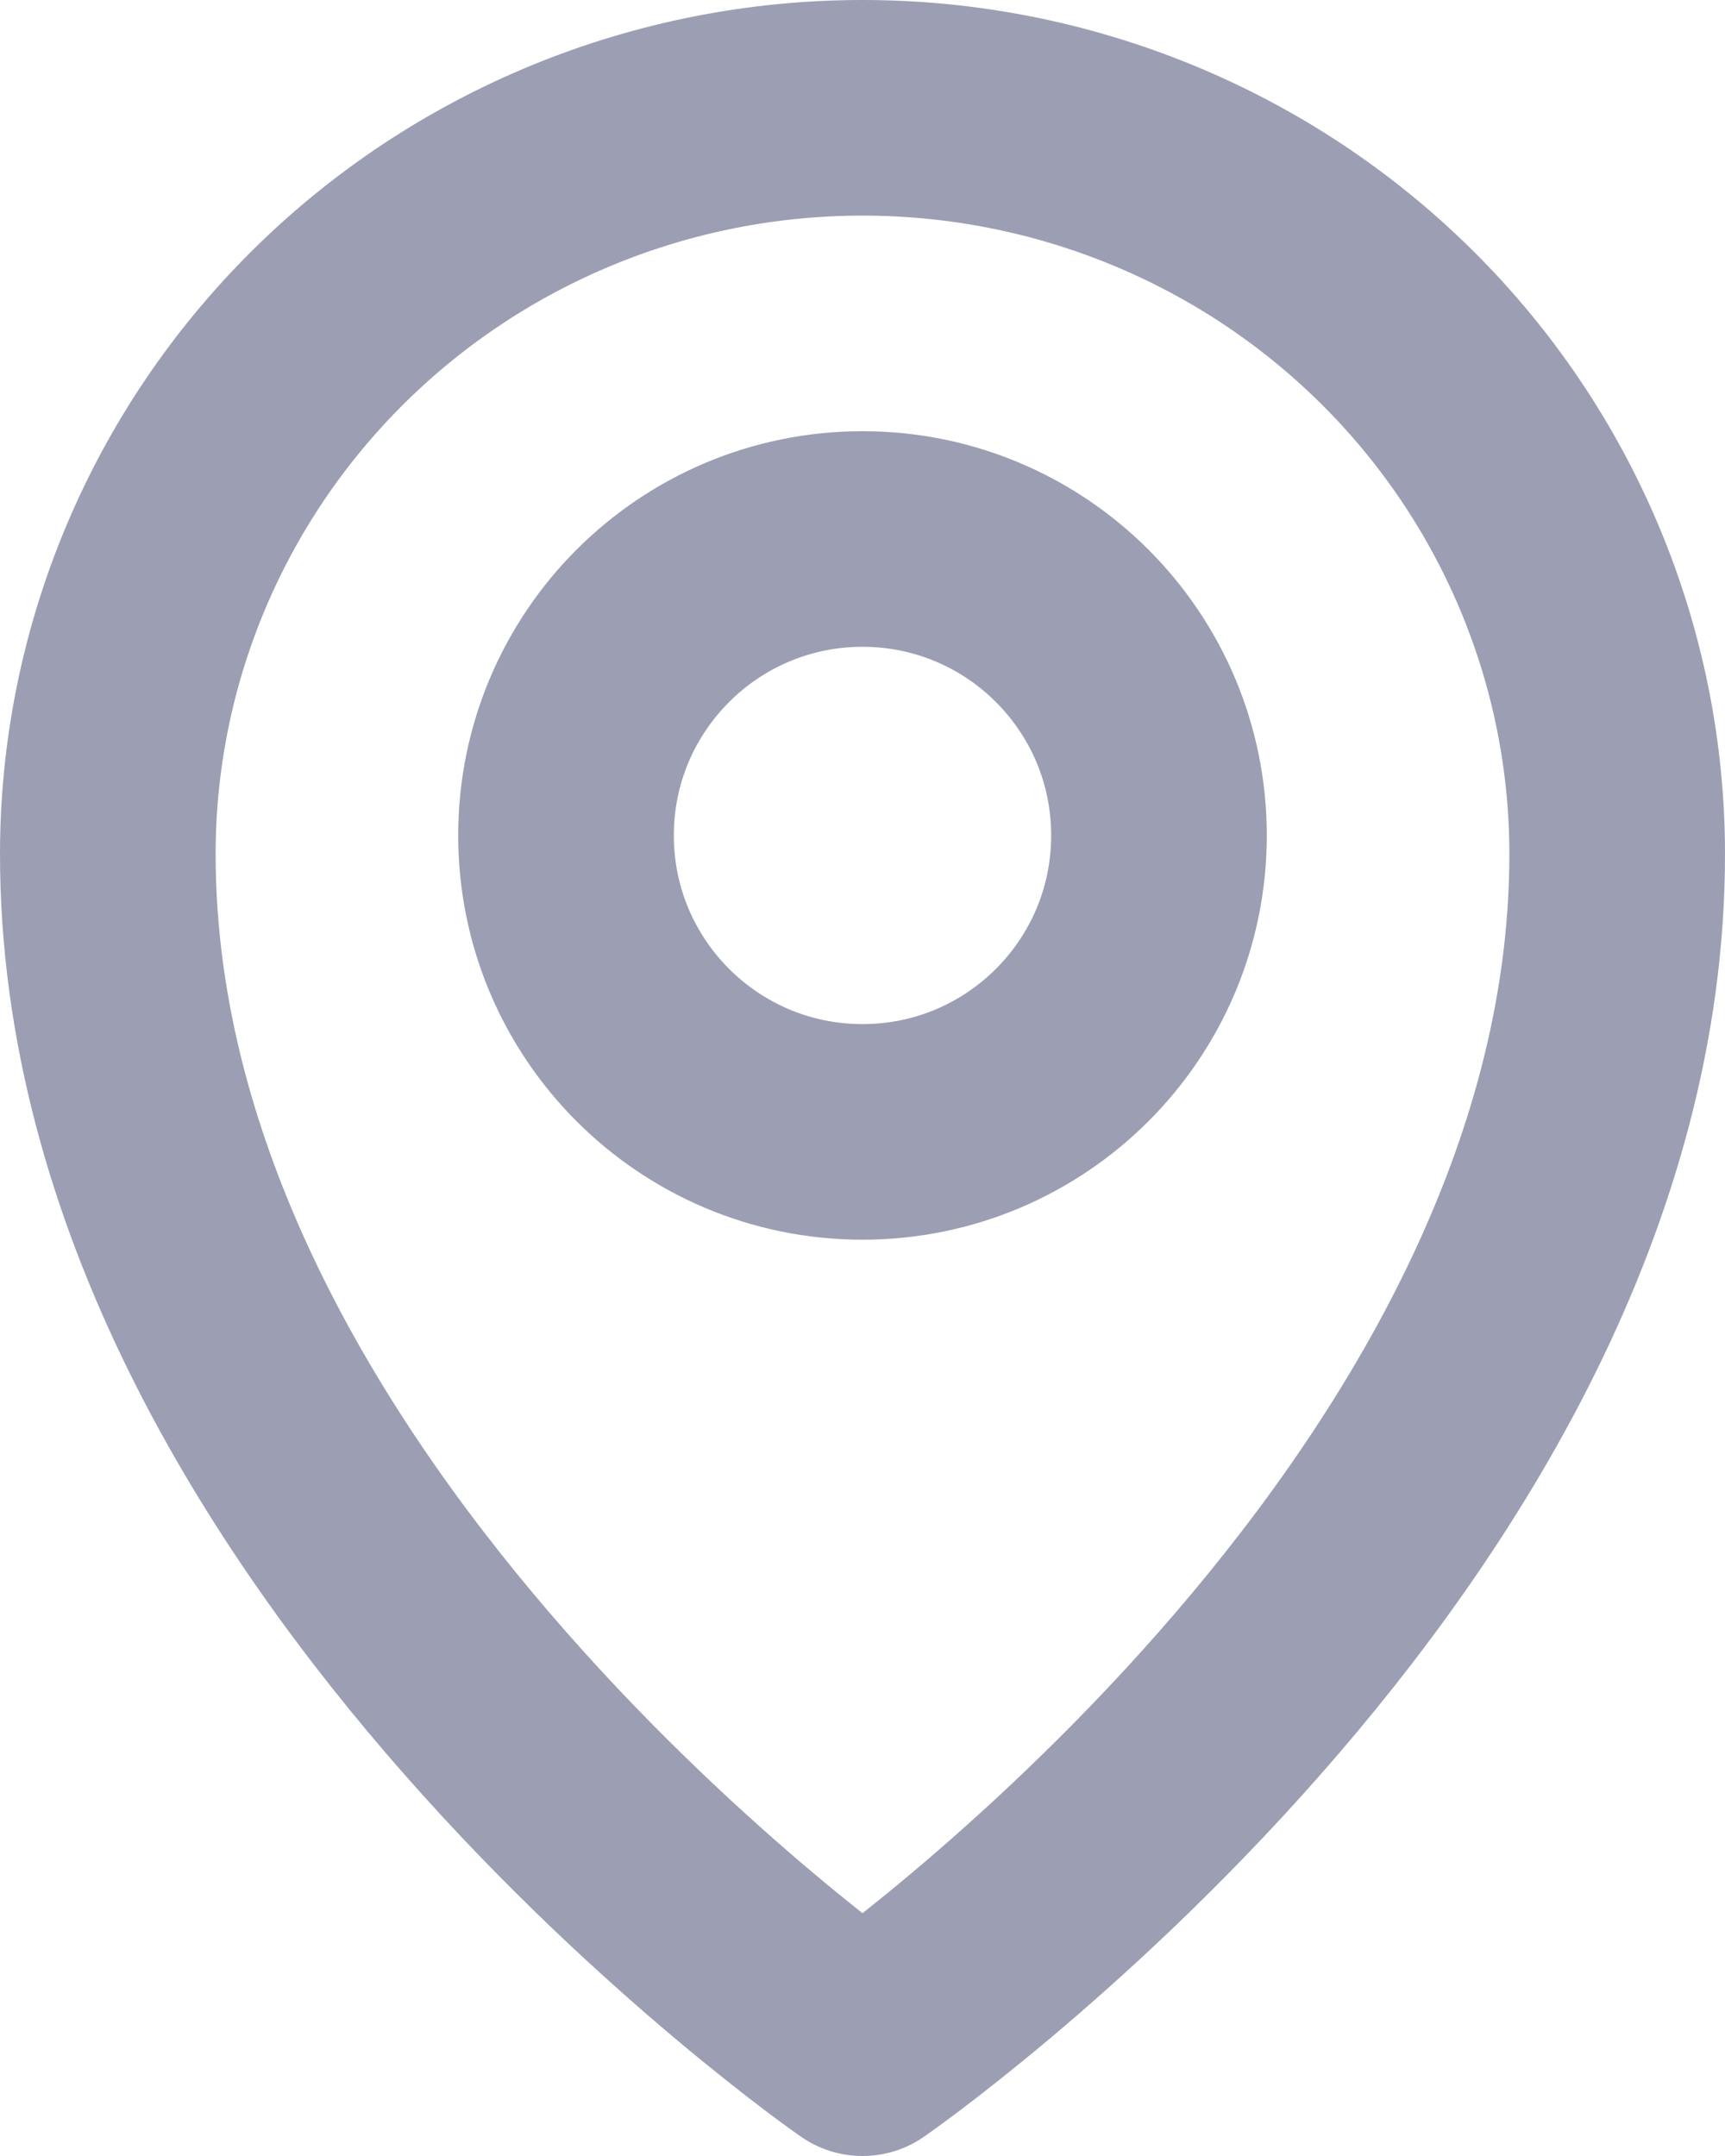
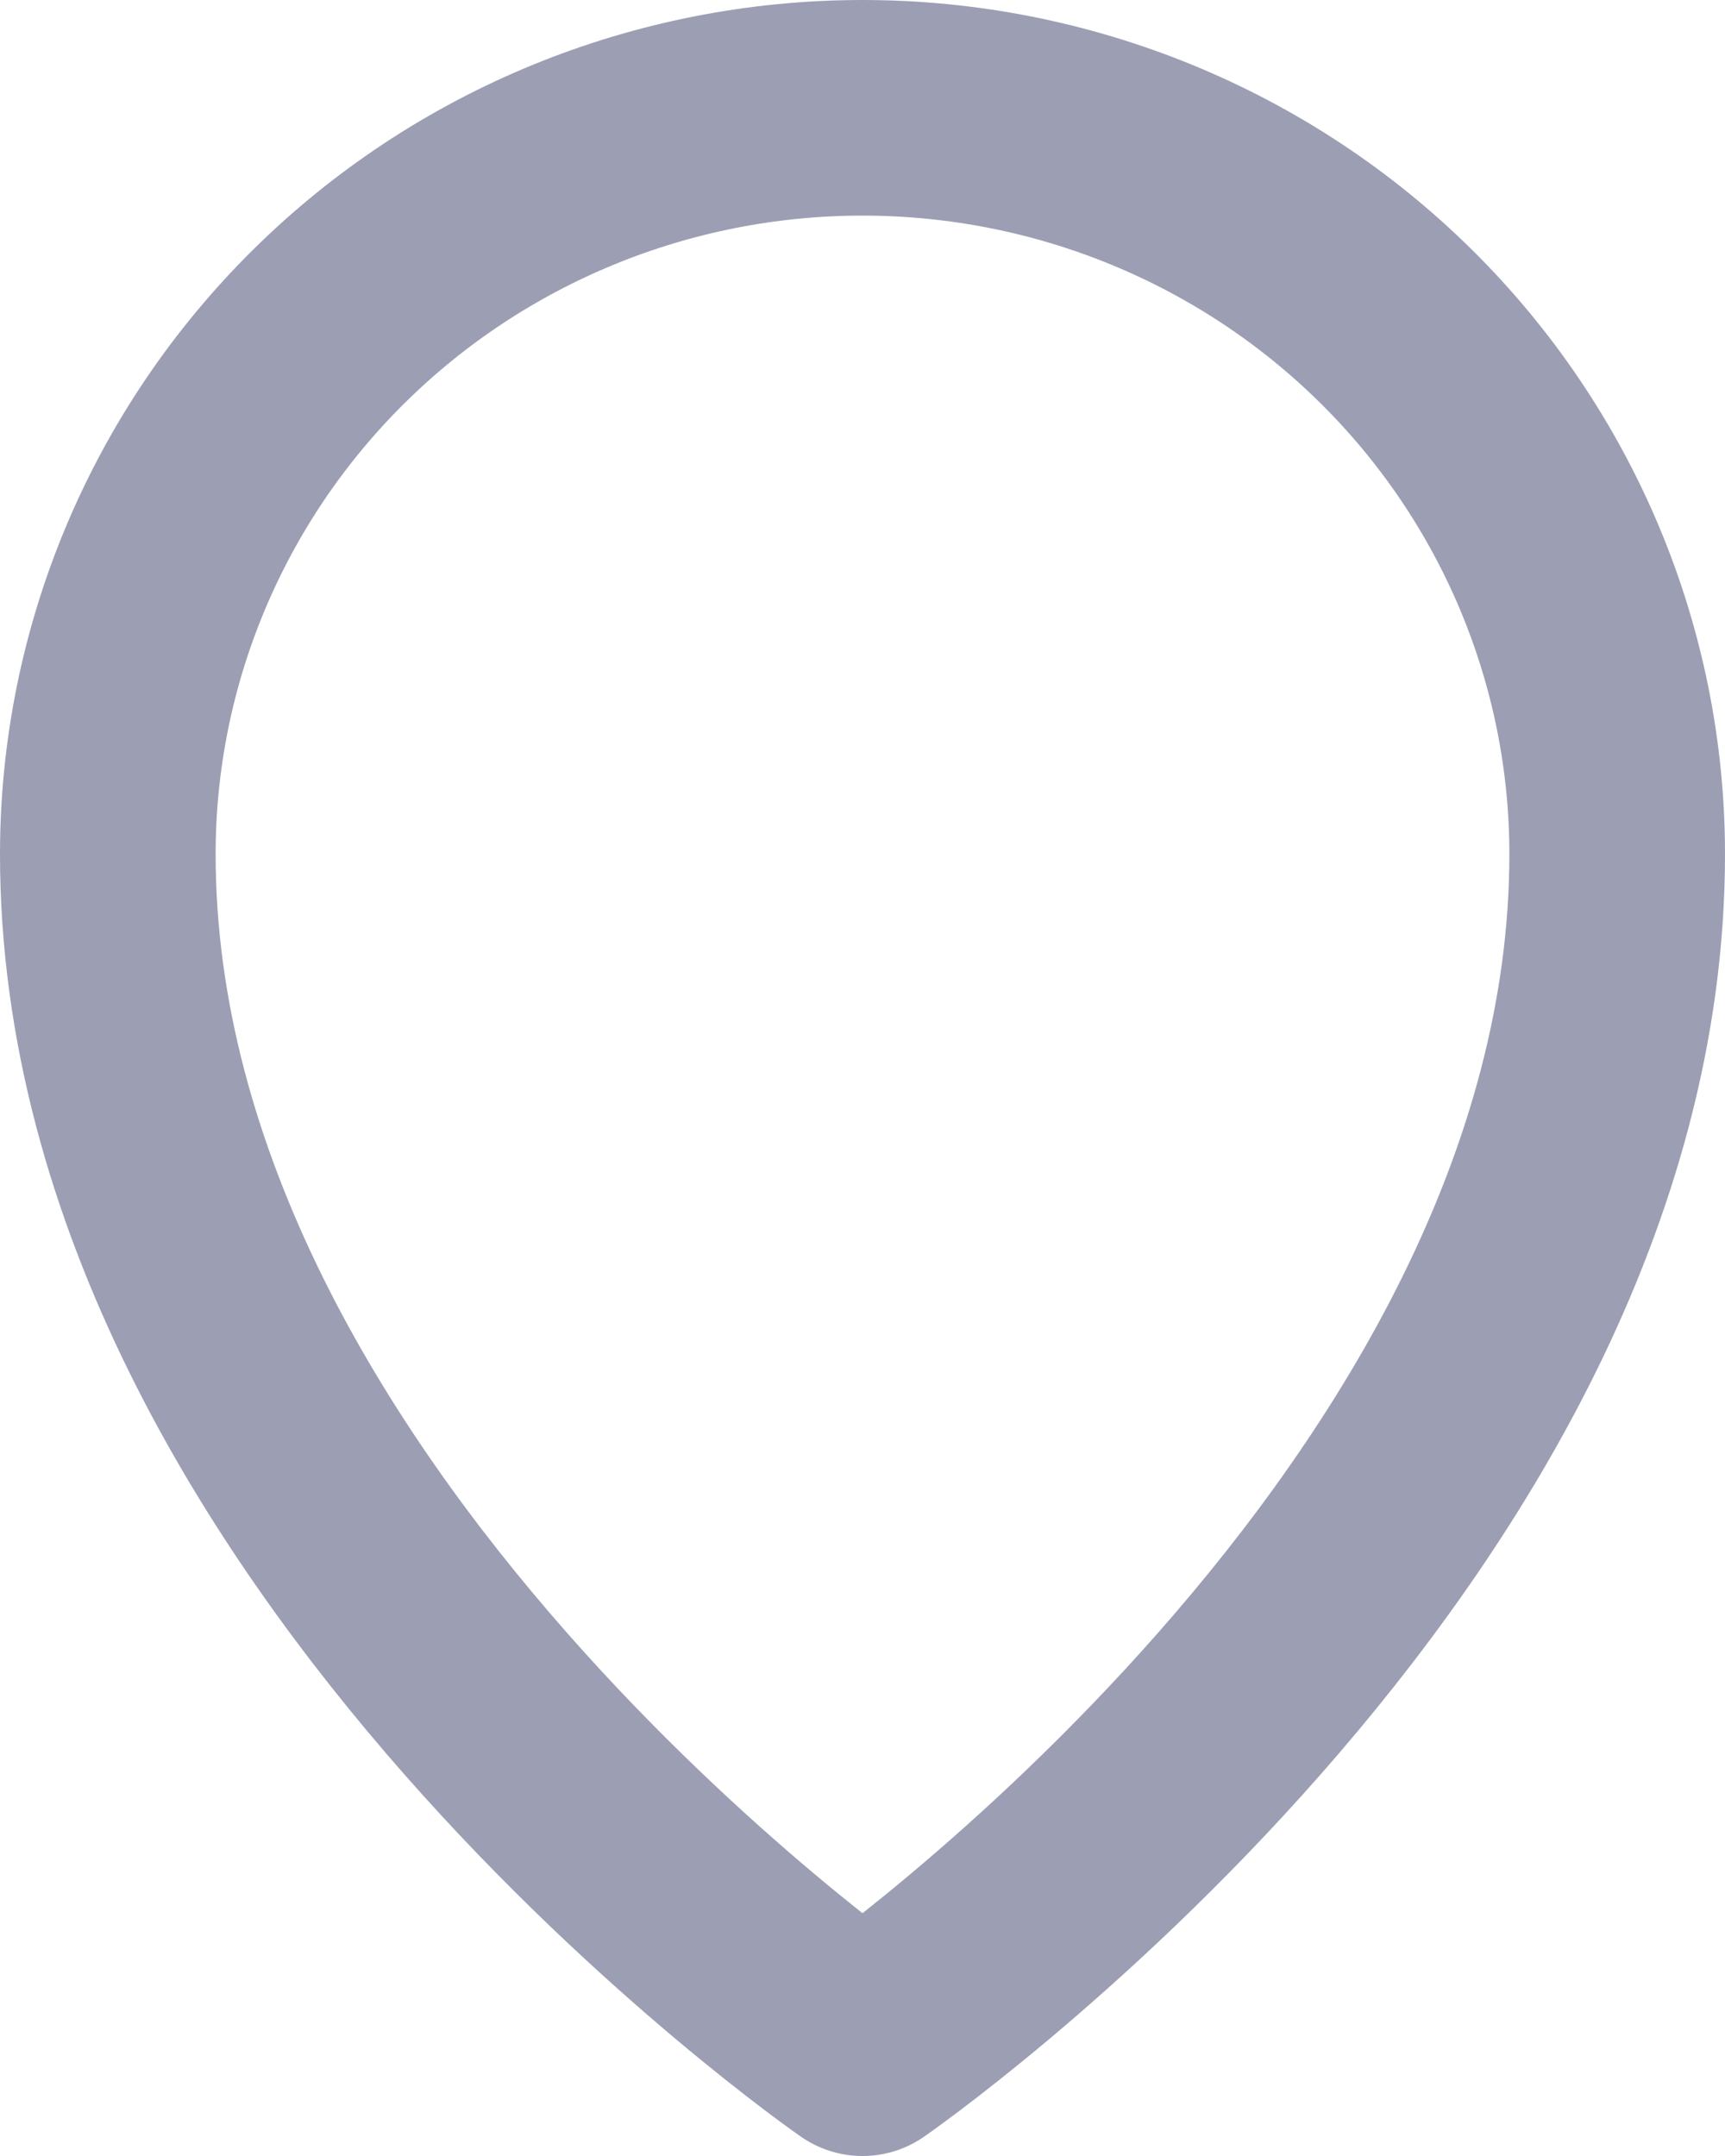
<svg xmlns="http://www.w3.org/2000/svg" width="16" height="20" viewBox="0 0 16 20" fill="none">
-   <path d="M8 10.5C9.519 10.5 10.75 9.269 10.75 7.75C10.75 6.231 9.519 5 8 5C6.481 5 5.25 6.231 5.25 7.75C5.25 9.269 6.481 10.5 8 10.5Z" stroke="#9C9EB4" stroke-width="2" stroke-linecap="round" stroke-linejoin="round" />
  <path d="M15 7.923C15 14.154 8 19 8 19C8 19 1 14.154 1 7.923C1 6.087 1.738 4.326 3.05 3.028C4.363 1.729 6.143 1 8 1C9.857 1 11.637 1.729 12.95 3.028C14.262 4.326 15 6.087 15 7.923V7.923Z" stroke="#9C9EB4" stroke-width="2" stroke-linecap="round" stroke-linejoin="round" />
</svg>